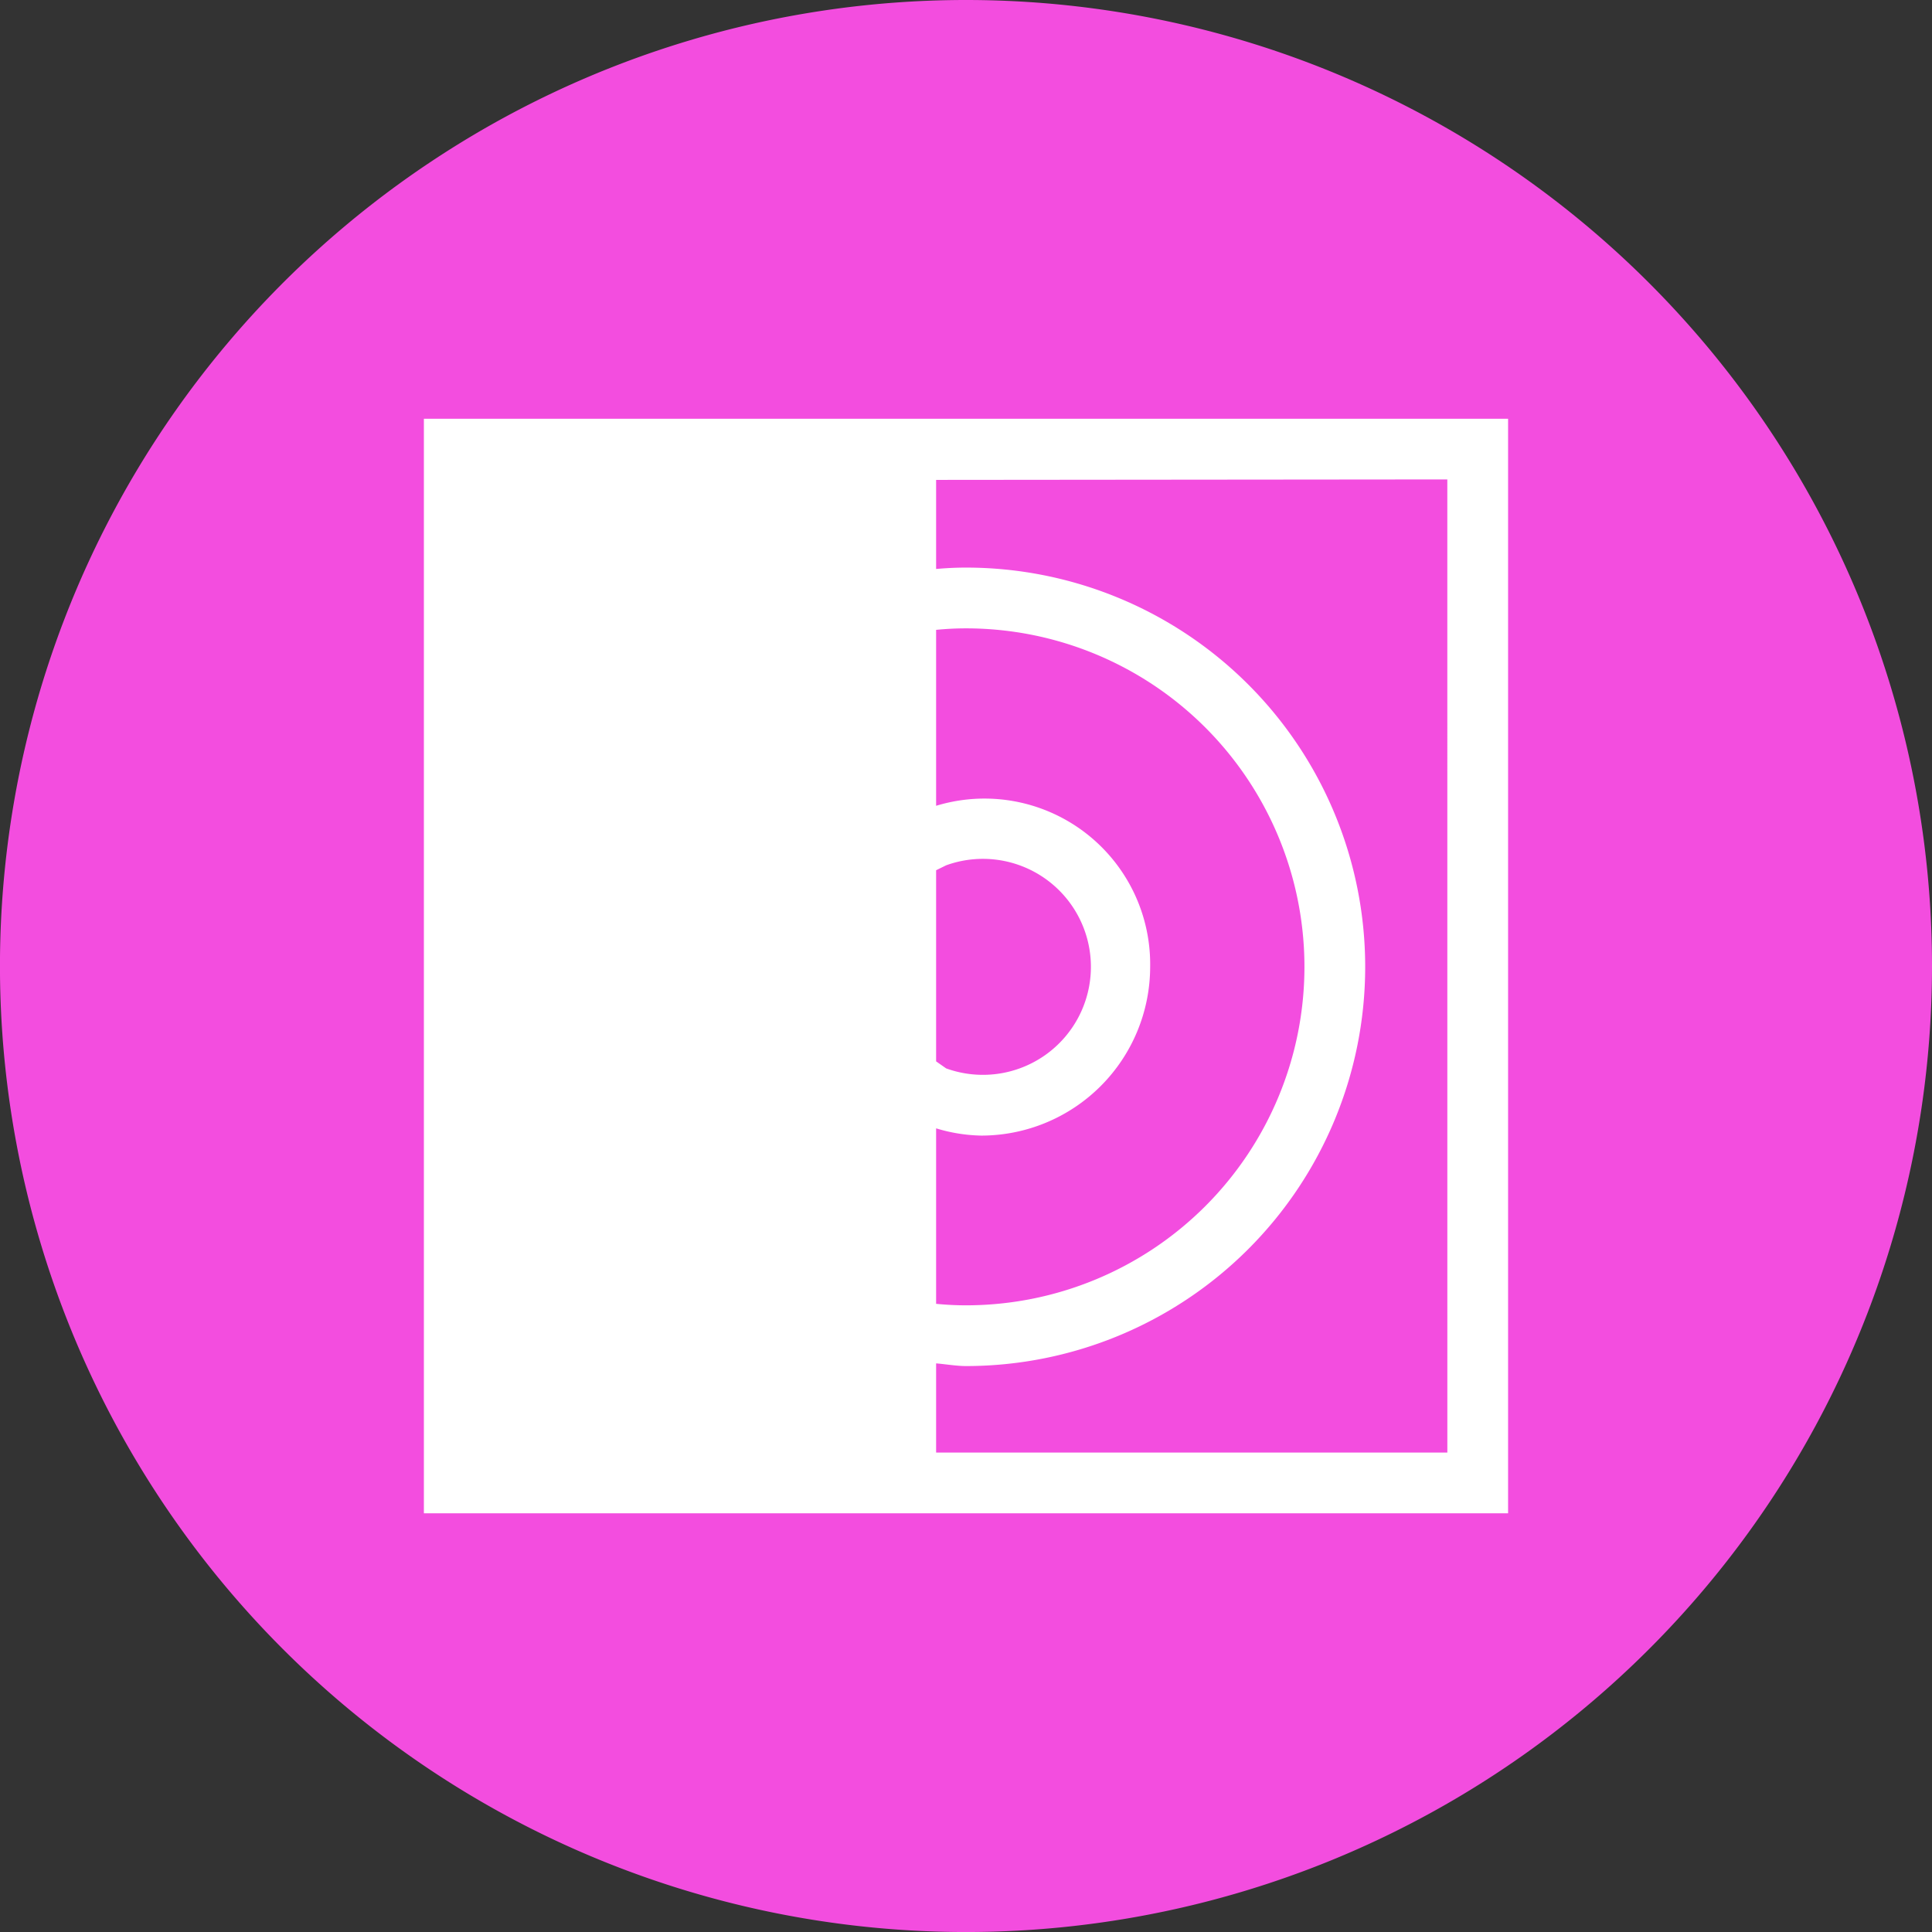
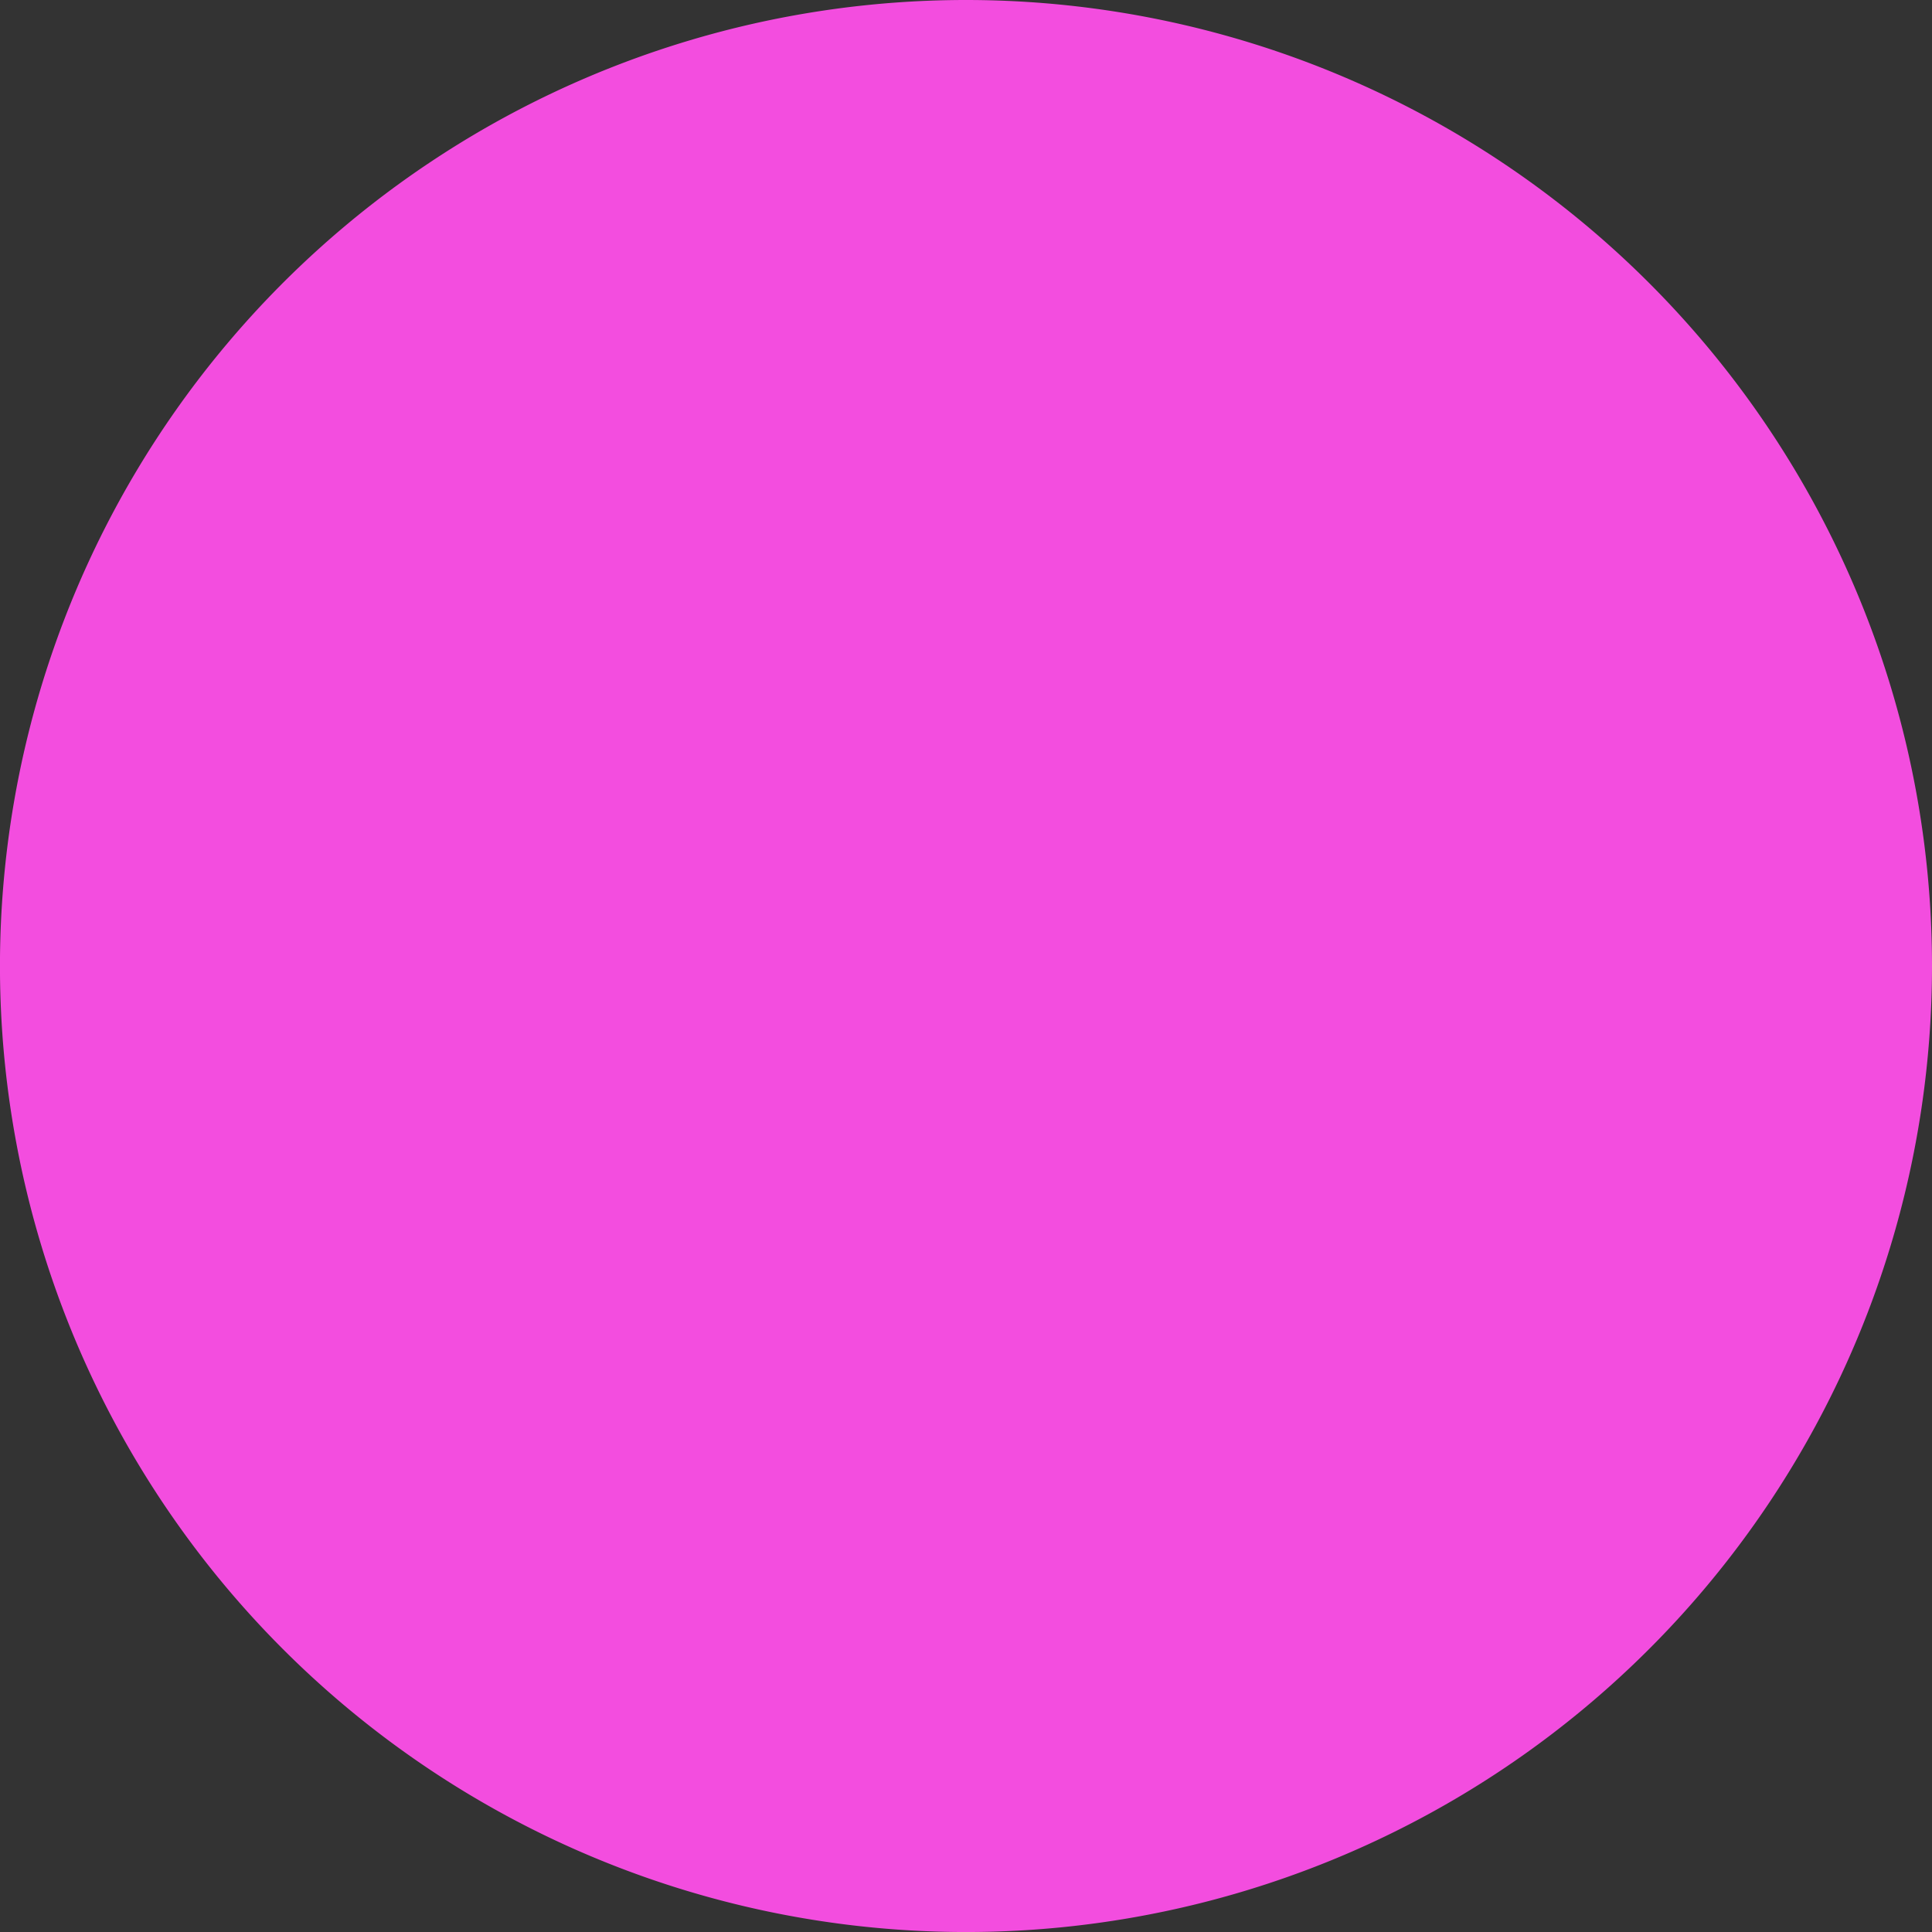
<svg xmlns="http://www.w3.org/2000/svg" width="65.783" height="65.784" viewBox="0 0 65.783 65.784">
  <rect x="0" y="0" width="65.783" height="65.784" fill="#333333" stroke="none" />
  <defs>
    <clipPath id="clip-path">
-       <rect id="Rettangolo_59" data-name="Rettangolo 59" width="36.916" height="37.268" fill="#fff" />
-     </clipPath>
+       </clipPath>
  </defs>
  <g id="Raggruppa_575" data-name="Raggruppa 575" transform="translate(-441.184 -1425.608)">
    <g id="Raggruppa_42" data-name="Raggruppa 42" transform="translate(2 113)">
      <path id="Tracciato_37" data-name="Tracciato 37" d="M504.967,1345.5a32.892,32.892,0,1,1-32.892-32.892,32.892,32.892,0,0,1,32.892,32.892" fill="#f34ddf" />
    </g>
    <g id="Raggruppa_113" data-name="Raggruppa 113" transform="translate(455.617 1439.866)">
      <g id="Raggruppa_106" data-name="Raggruppa 106" clip-path="url(#clip-path)">
-         <path id="Tracciato_388" data-name="Tracciato 388" d="M0,37.268H36.916V0H0ZM34.848,35.2H17.441V32.164c.335.028.694.091,1.016.091a13.593,13.593,0,1,0,0-27.187c-.328,0-.666.016-1.016.047V2.082l17.406-.016ZM18.983,24.408a5.754,5.754,0,0,0,5.746-5.746,5.641,5.641,0,0,0-7.288-5.483V7.188c.356-.035.692-.051,1.016-.051a11.525,11.525,0,1,1,0,23.05c-.326,0-.664-.016-1.016-.051V24.161a5.586,5.586,0,0,0,1.542.247m-1.542-2.527V15.373l.342-.168a3.677,3.677,0,1,1,0,6.915Z" fill="#fff" />
+         <path id="Tracciato_388" data-name="Tracciato 388" d="M0,37.268H36.916V0H0ZM34.848,35.2H17.441V32.164c.335.028.694.091,1.016.091a13.593,13.593,0,1,0,0-27.187c-.328,0-.666.016-1.016.047V2.082l17.406-.016ZM18.983,24.408a5.754,5.754,0,0,0,5.746-5.746,5.641,5.641,0,0,0-7.288-5.483V7.188c.356-.035.692-.051,1.016-.051a11.525,11.525,0,1,1,0,23.05c-.326,0-.664-.016-1.016-.051V24.161a5.586,5.586,0,0,0,1.542.247V15.373l.342-.168a3.677,3.677,0,1,1,0,6.915Z" fill="#fff" />
      </g>
    </g>
  </g>
</svg>